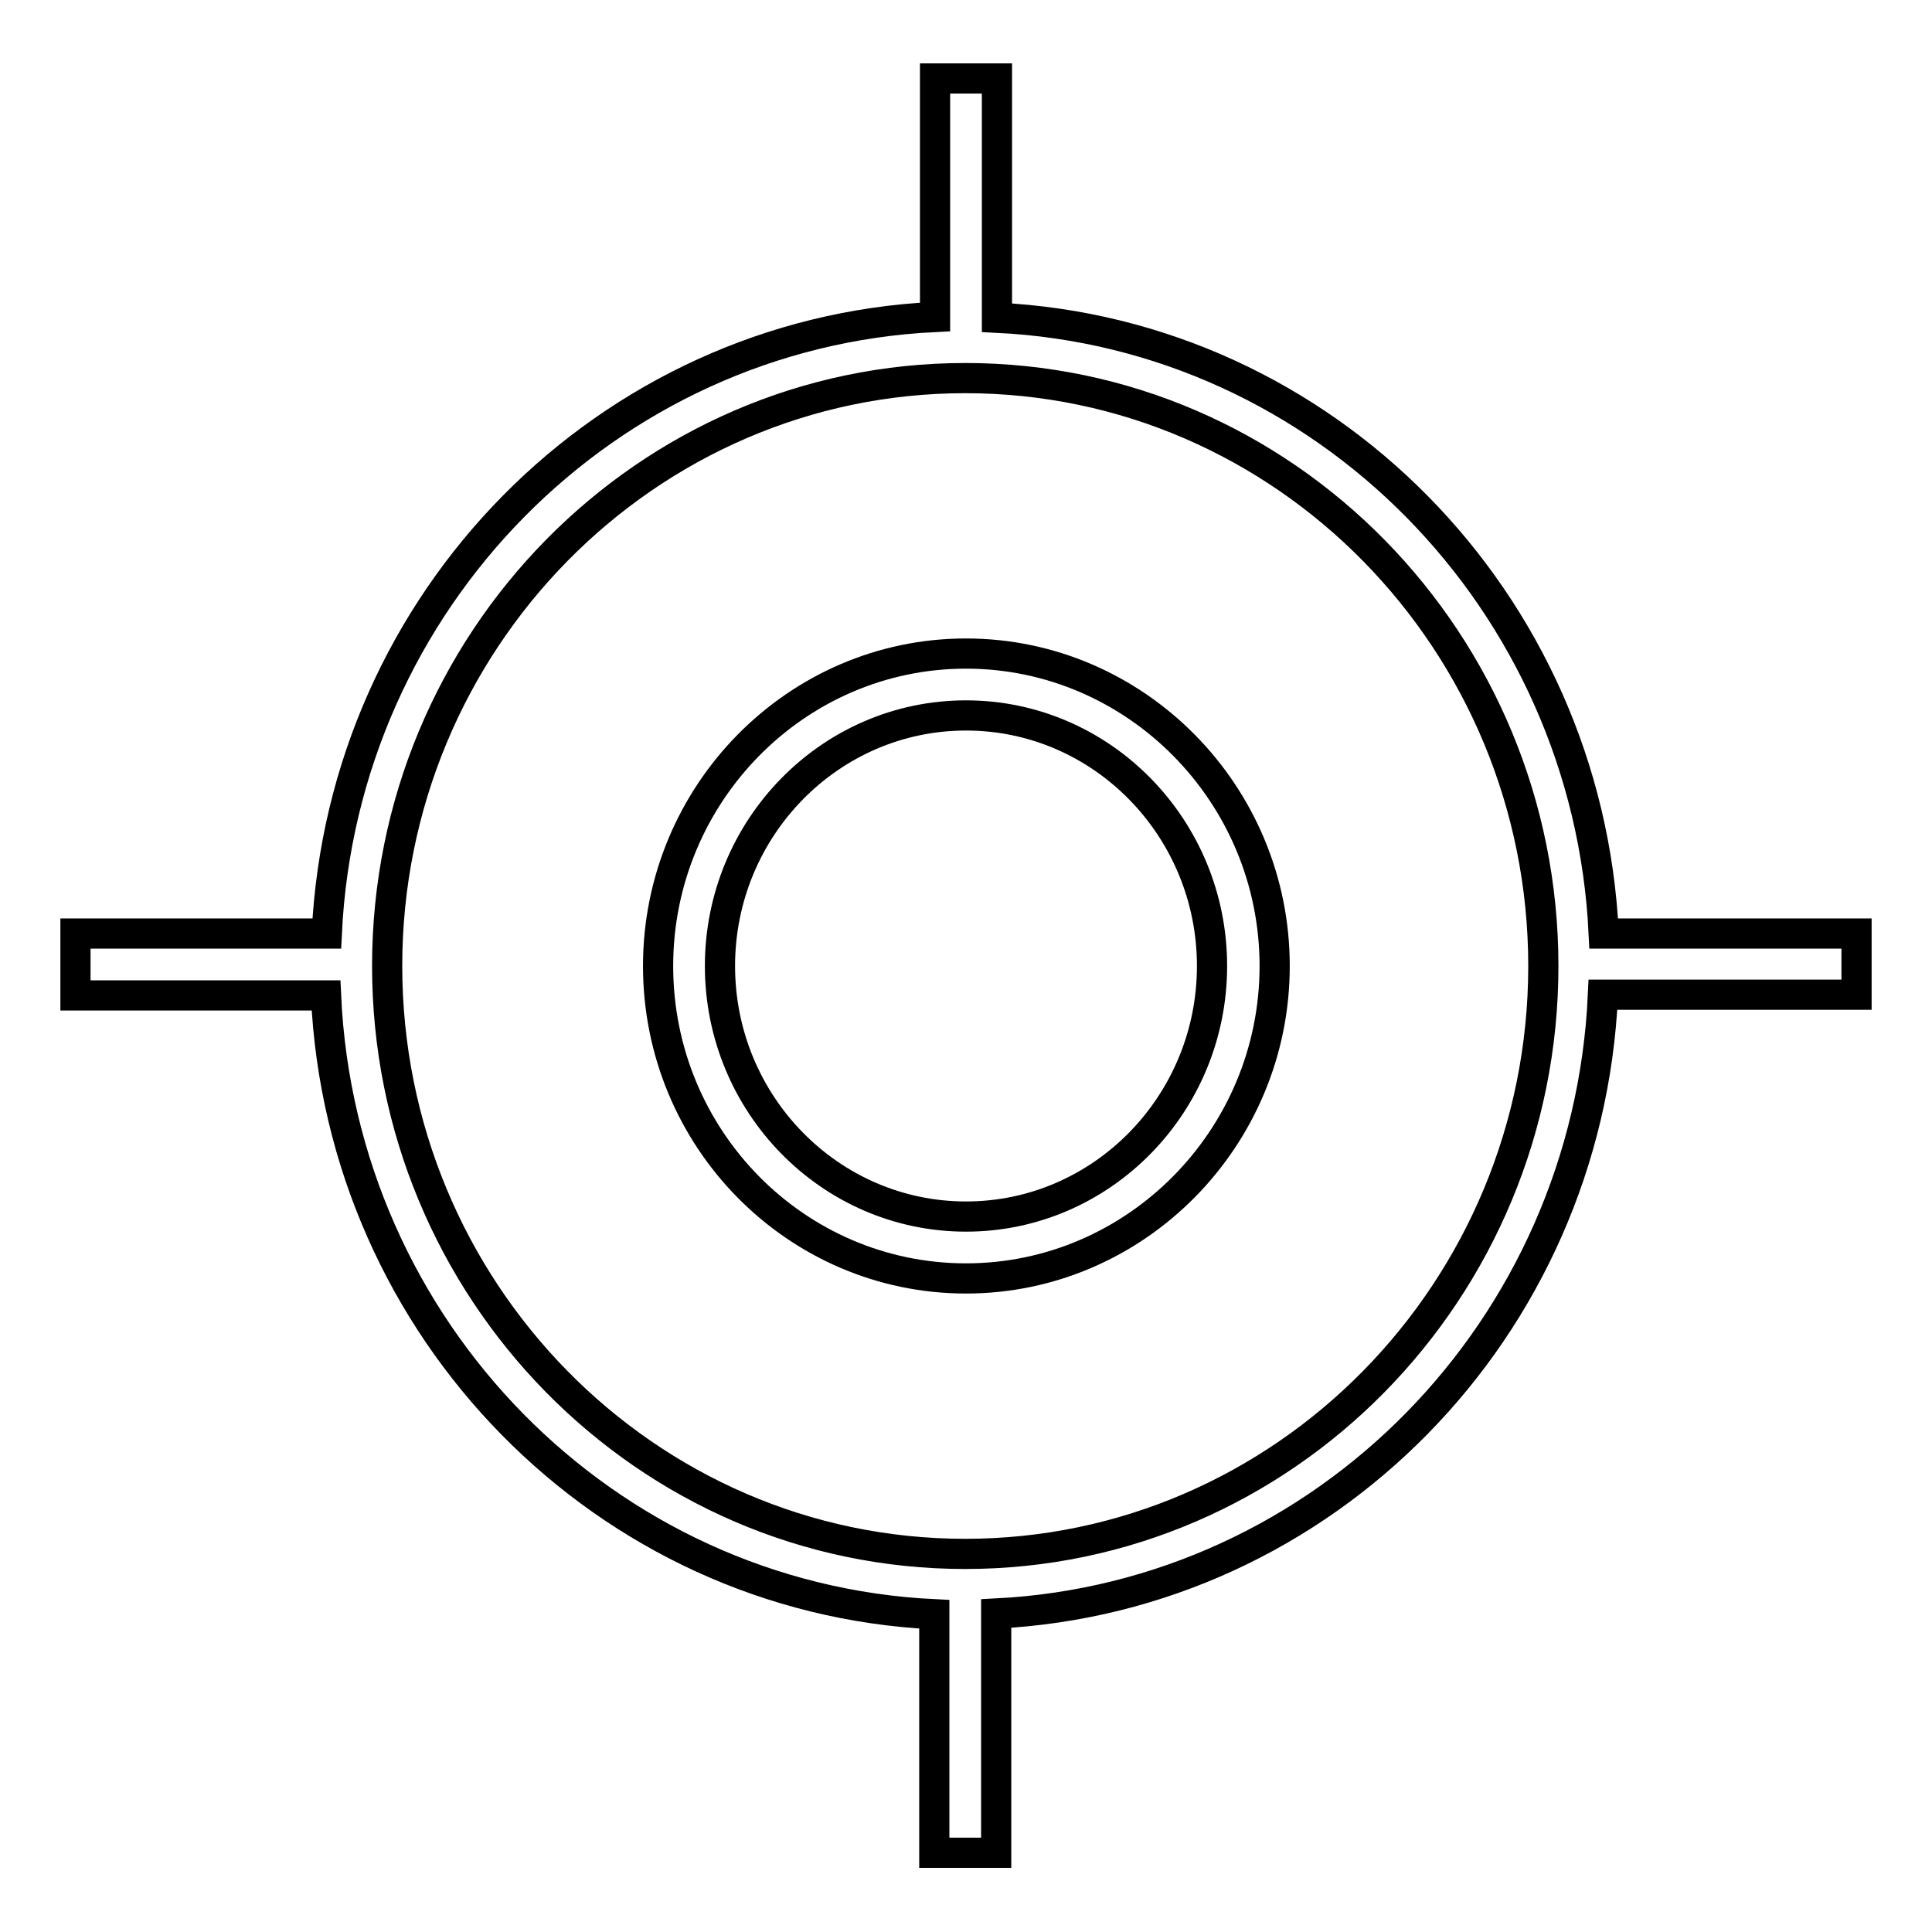
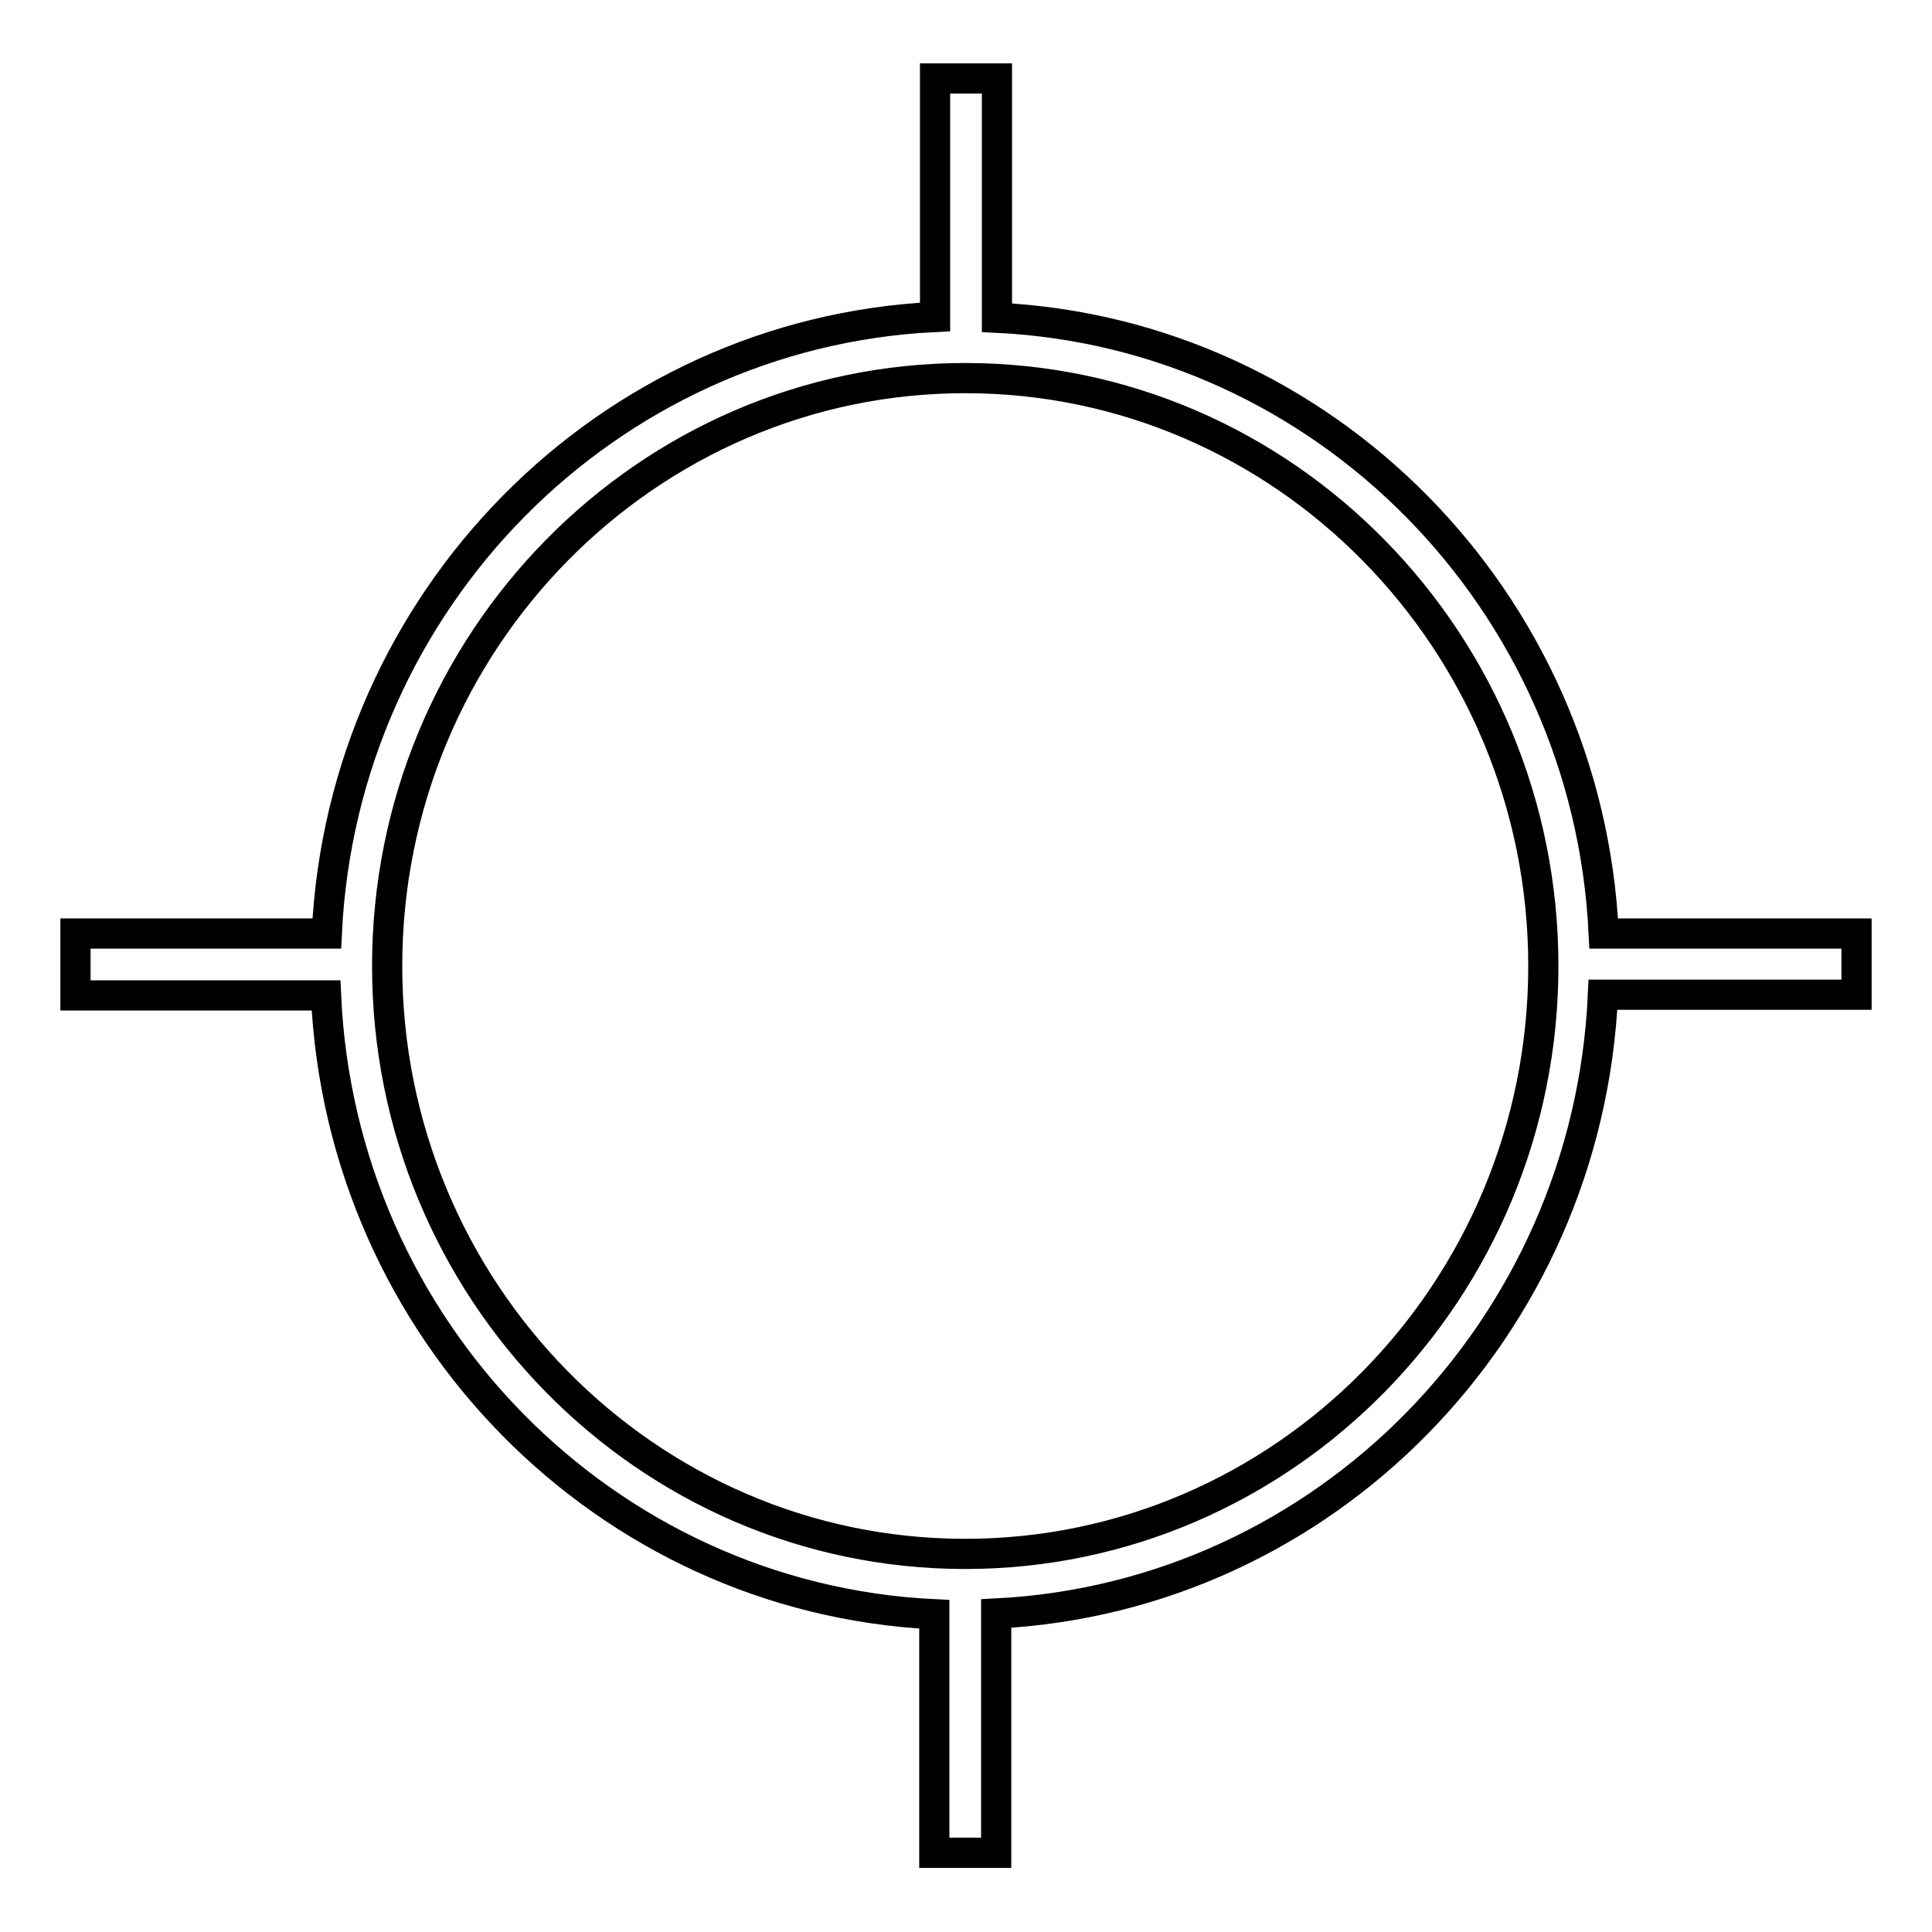
<svg xmlns="http://www.w3.org/2000/svg" version="1.1" x="0px" y="0px" viewBox="0 0 256 256" enable-background="new 0 0 256 256" xml:space="preserve">
  <g>
    <path stroke-width="4" fill-opacity="0" stroke="#000000" d="M246,123.7h-33.5c-2.1-44.1-37-79.5-80.4-81.6V10.4h-8.2v31.6c-43.5,2.1-78.5,37.5-80.6,81.7H10v8.2h33.2 c2,44.3,37,79.9,80.6,82v31.6h8.2v-31.7c43.5-2.2,78.4-37.7,80.4-82H246V123.7z M127.9,205.9c-42.3,0-76.6-35-76.6-77.9 c0-43,34.4-77.9,76.6-77.9c42.3,0,76.6,35,76.6,77.9C204.5,171,170.1,205.9,127.9,205.9z" />
-     <path stroke-width="4" fill-opacity="0" stroke="#000000" d="M128,86.6c-22.5,0-40.8,18.6-40.8,41.4c0,22.9,18.3,41.4,40.8,41.4s40.9-18.6,40.9-41.4 S150.5,86.6,128,86.6z M128,161.2c-18,0-32.6-14.9-32.6-33.2c0-18.3,14.6-33.2,32.6-33.2c18,0,32.6,14.9,32.6,33.2 S146,161.2,128,161.2z" />
  </g>
</svg>